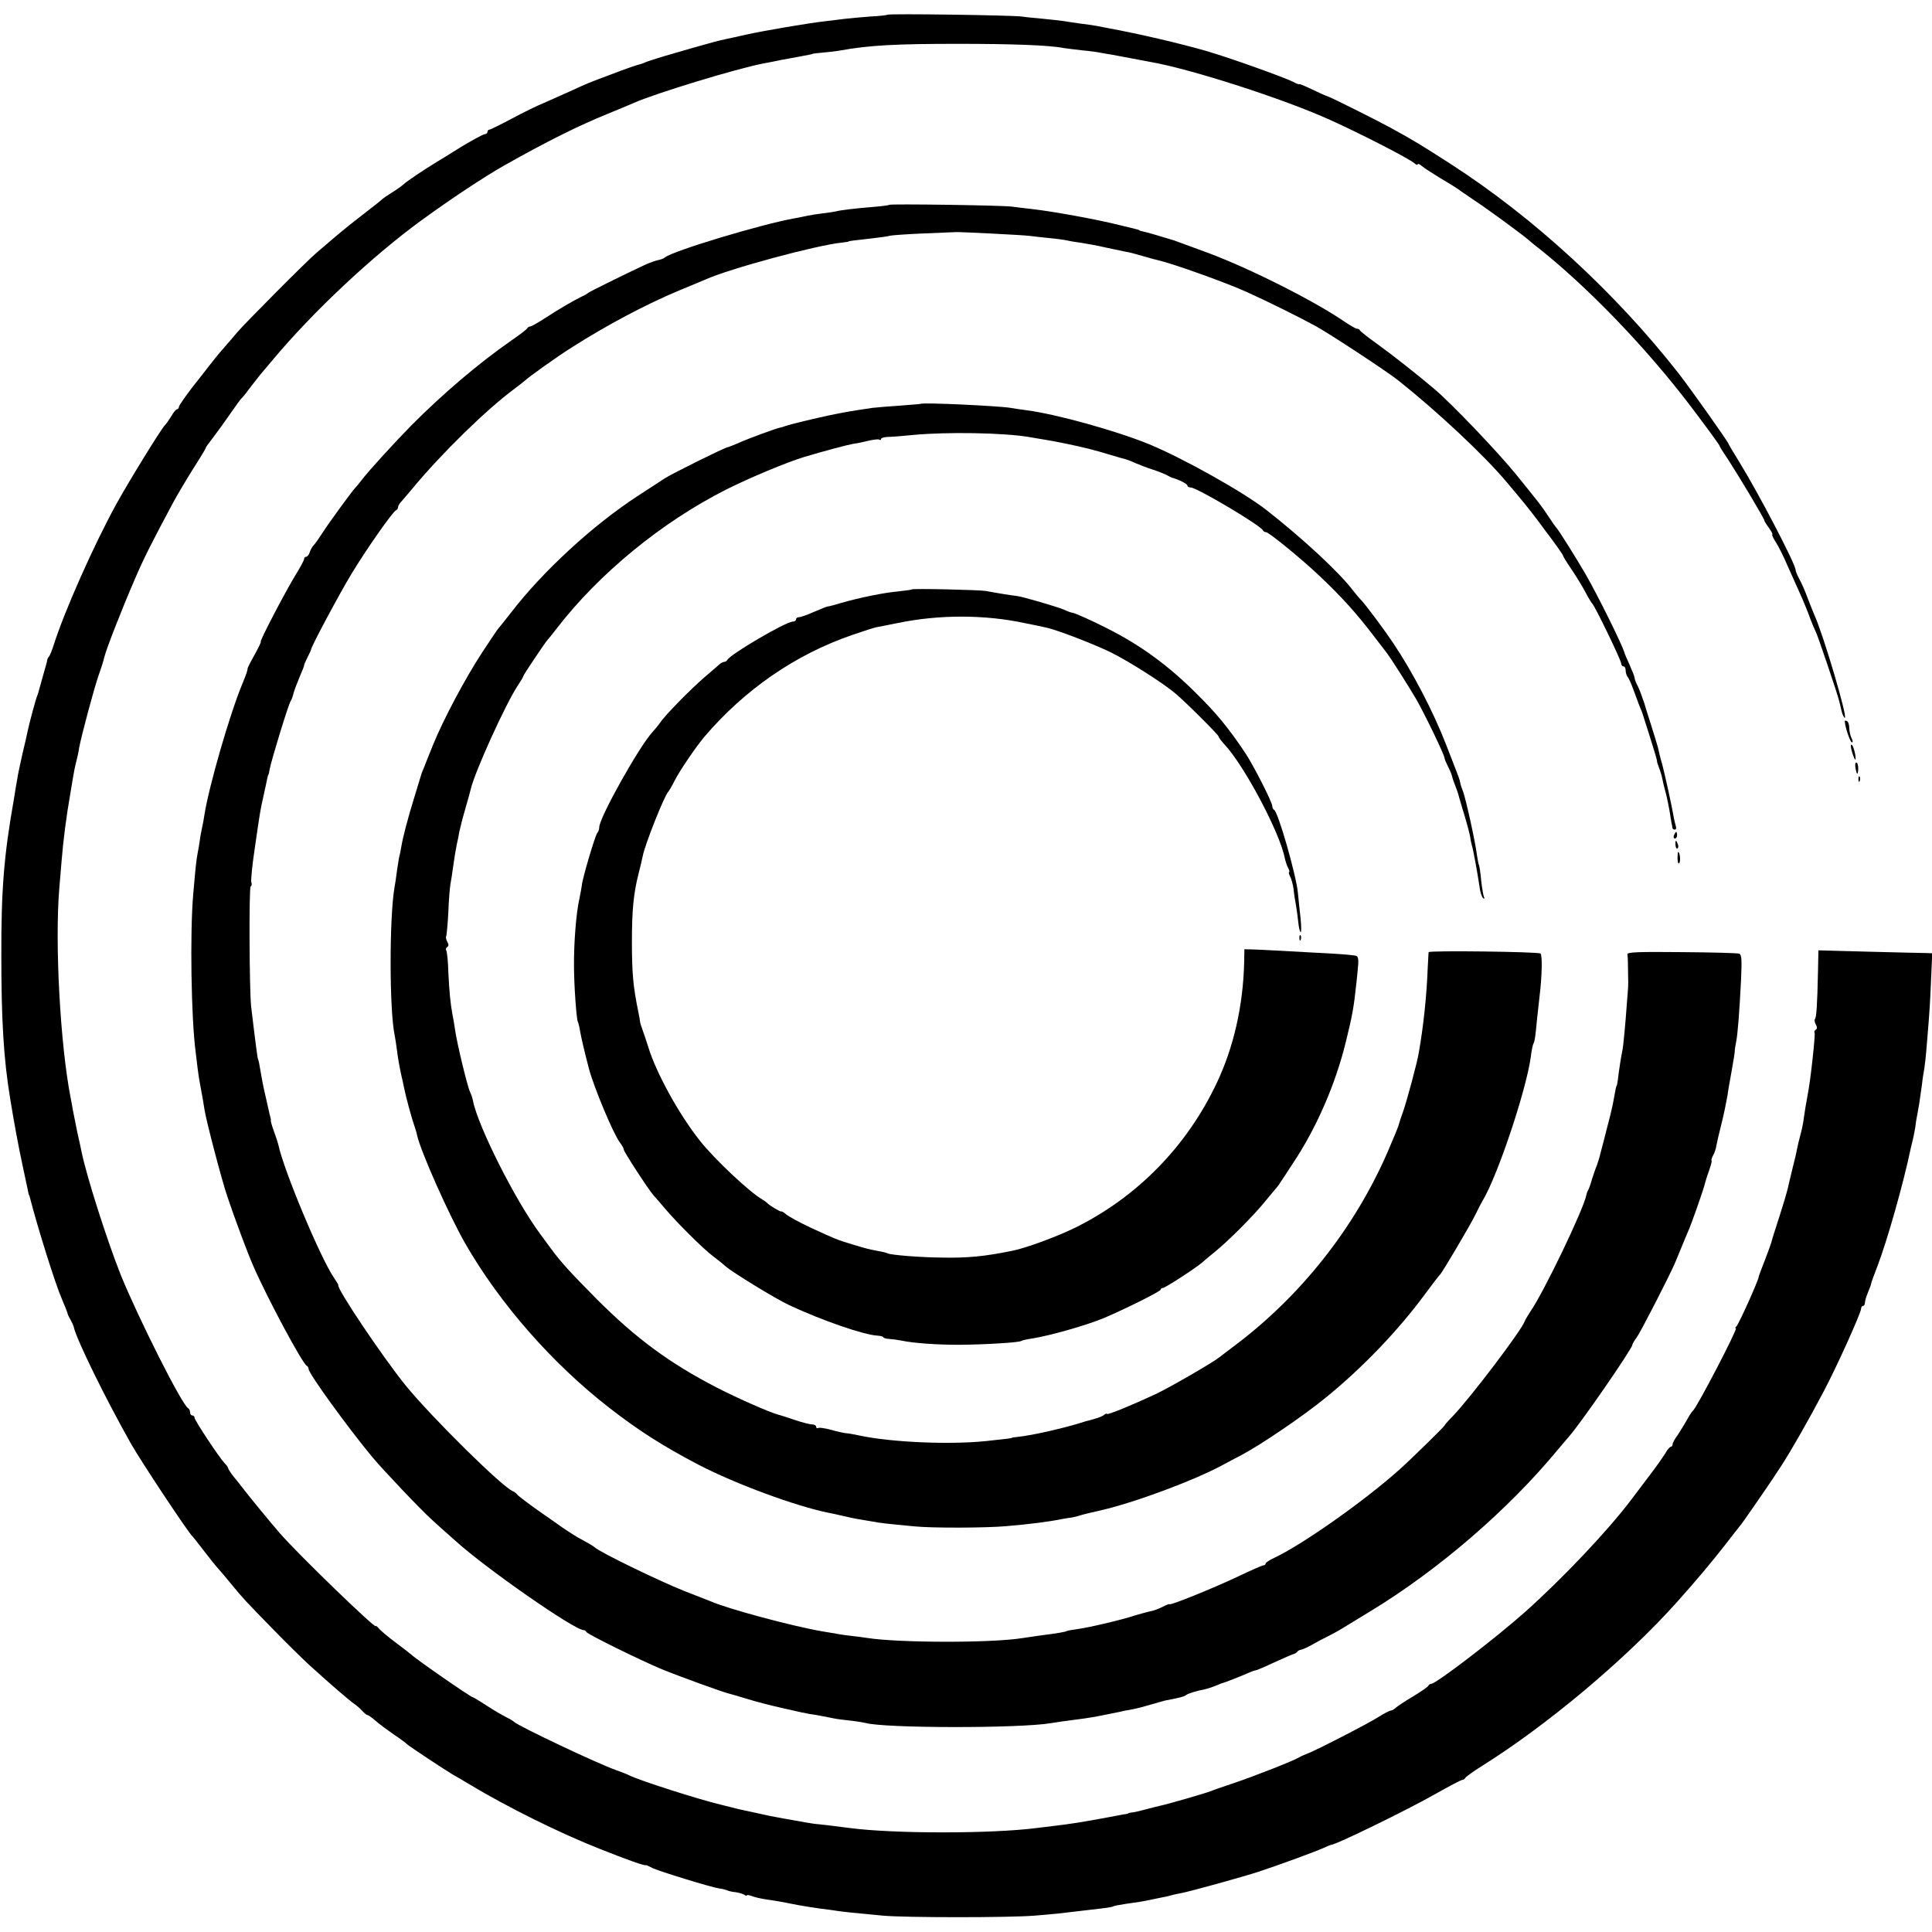
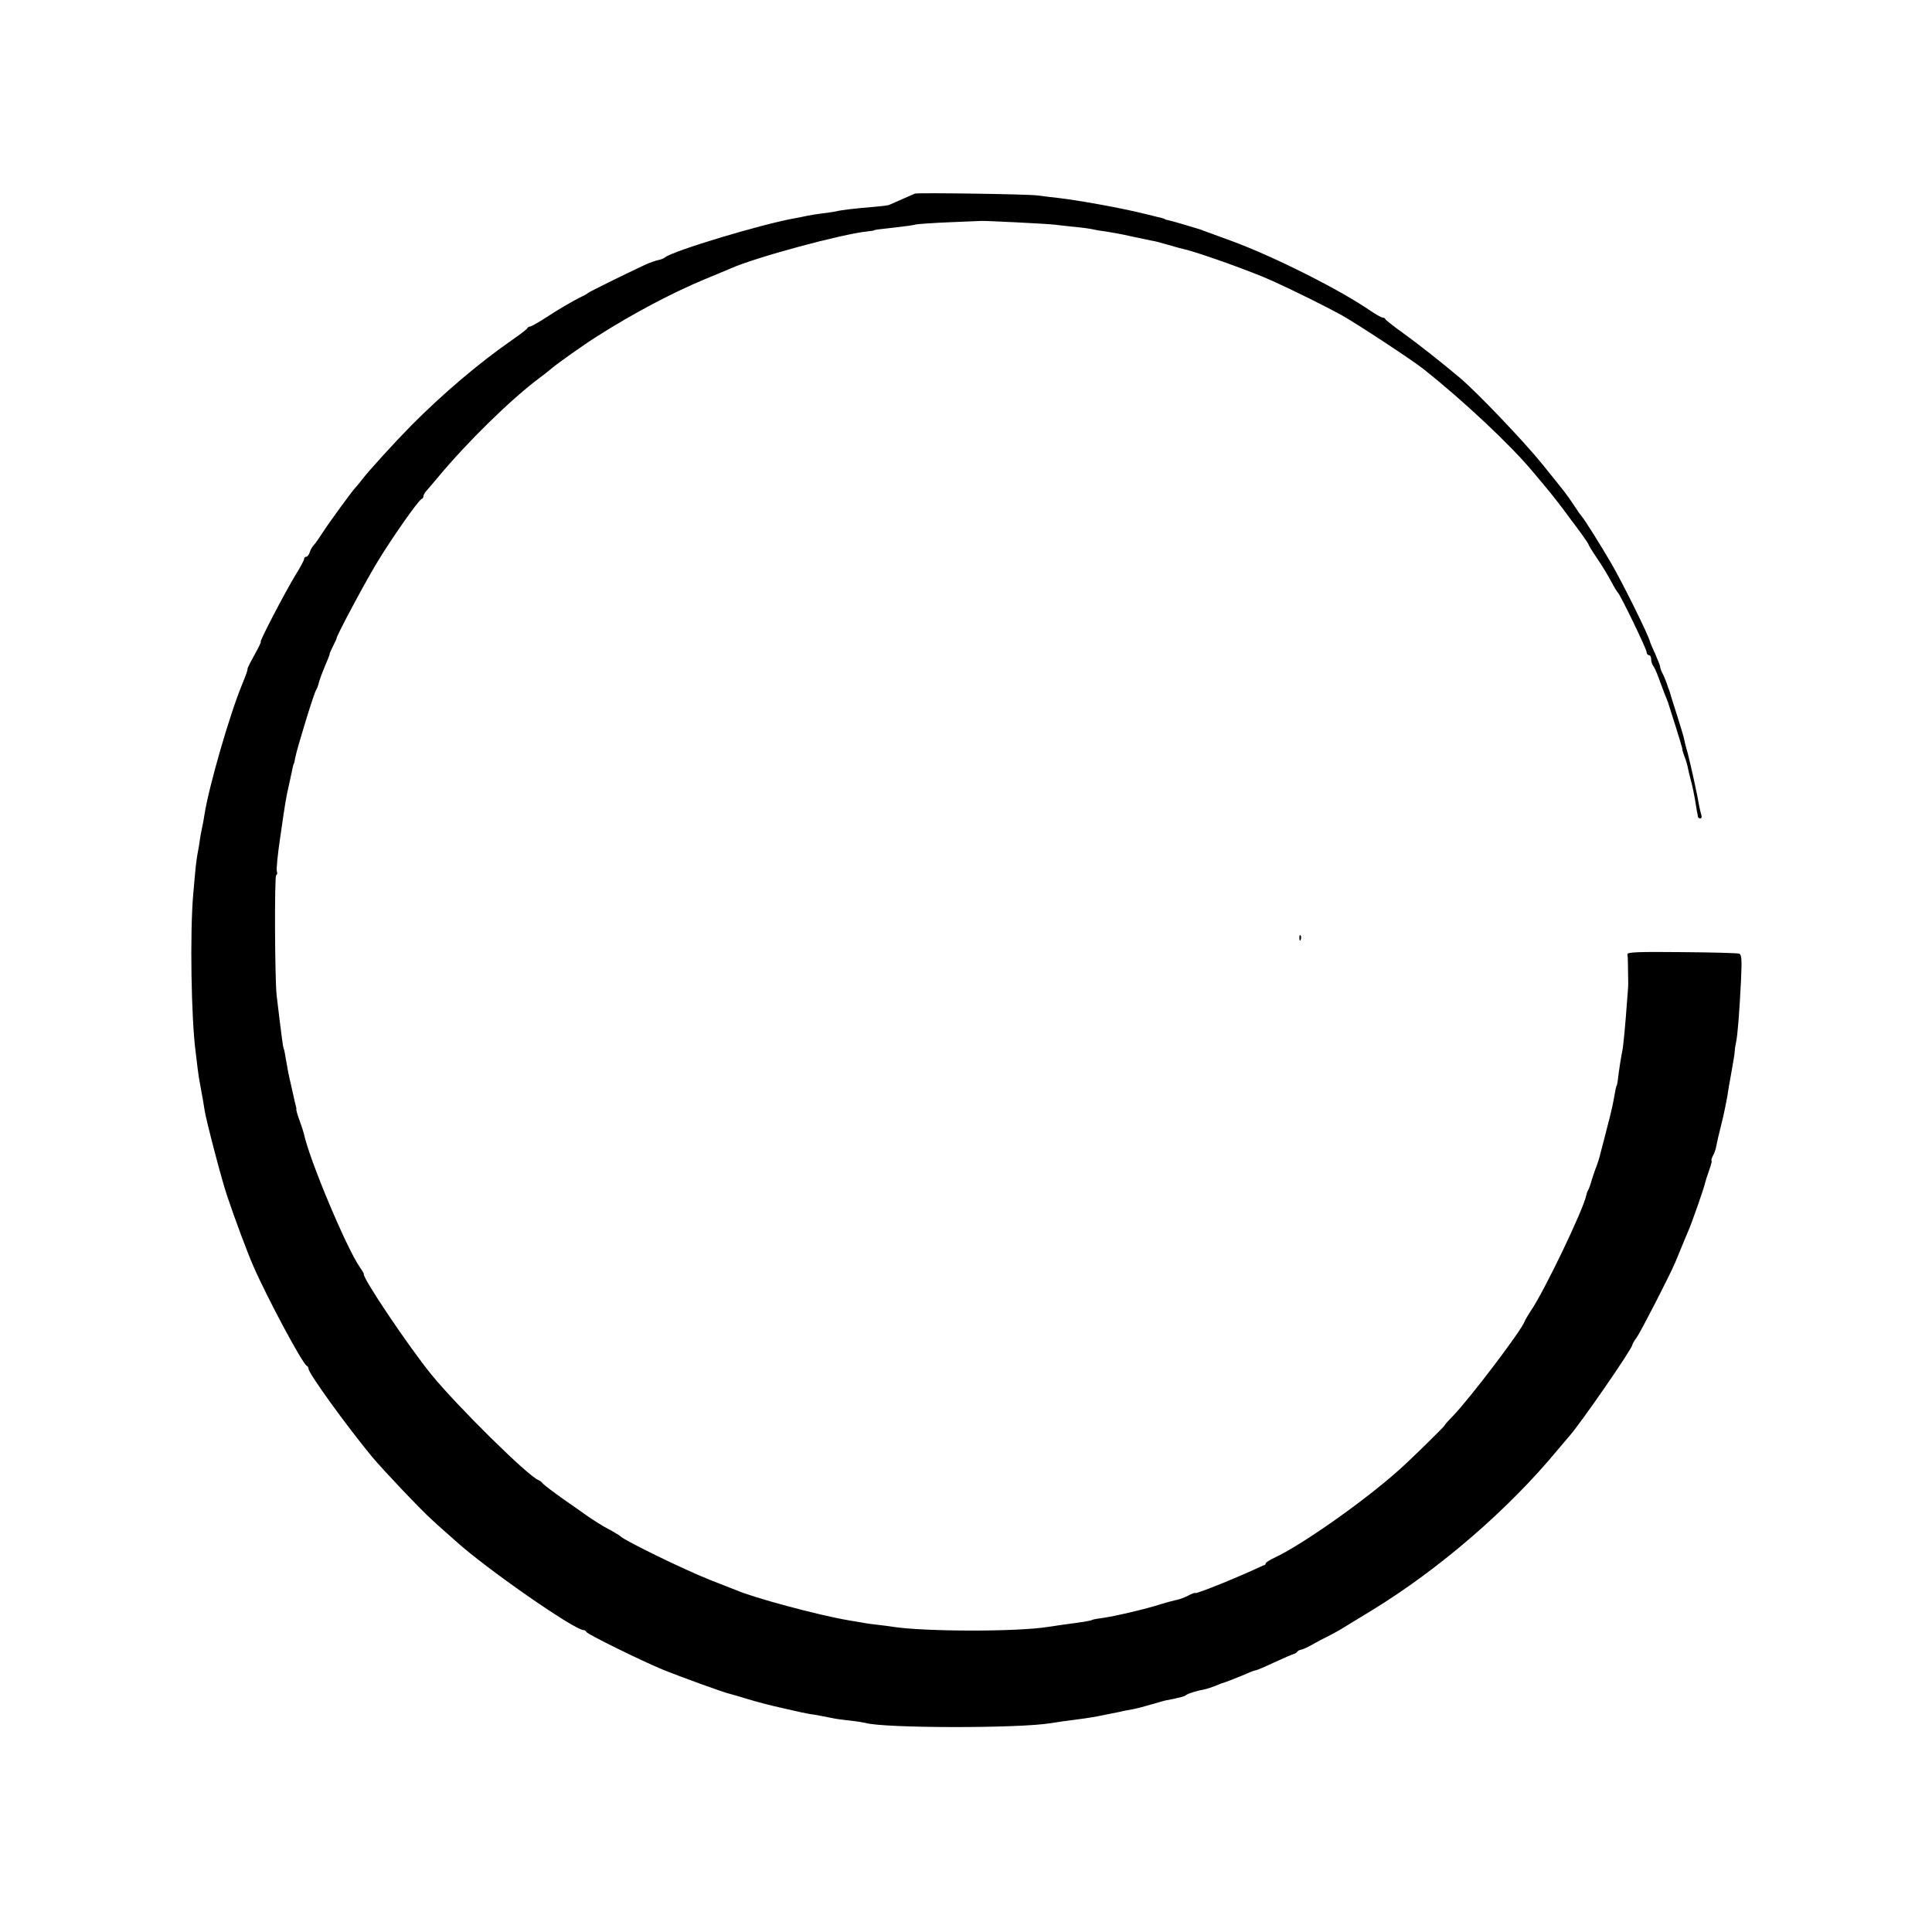
<svg xmlns="http://www.w3.org/2000/svg" version="1" width="1152" height="1152" viewBox="0 0 864 864">
-   <path d="M396.8 6.6c-.2.2-3.7.6-7.8.8-4.1.3-9.1.8-11 1-1.9.2-6 .7-9 1.1-7.3.8-27.8 4.3-35.4 6-3.4.8-7.2 1.6-8.6 1.9-3.8.8-5.7 1.3-15.5 4.1-4.9 1.4-9.4 2.7-10 2.9-1.6.4-8.9 2.7-10.5 3.3-.8.4-1.7.7-2 .8-2.6.7-6.8 2.1-13.5 4.7-10.5 3.9-10.9 4.1-18.5 7.6-3.6 1.6-8.9 4-11.9 5.3-3 1.2-9.5 4.4-14.5 7.1-4.9 2.6-9.4 4.8-9.8 4.8-.4 0-.8.4-.8 1 0 .5-.6 1-1.2 1-.7 0-5.4 2.6-10.6 5.7-5.1 3.2-10.1 6.3-11 6.8-4.8 2.9-13.7 8.8-14.8 10-.8.7-3 2.3-5.1 3.6-2.1 1.3-4 2.6-4.3 2.9-.3.4-3.6 3-7.5 6-3.8 2.9-9.7 7.6-13 10.4-3.3 2.8-7.3 6.2-8.9 7.6-3.9 3.2-32.4 31.9-35.5 35.6-1.3 1.6-4 4.7-6 7-2 2.2-4.7 5.6-6.1 7.4-1.4 1.8-5.1 6.6-8.3 10.6-3.1 4.1-5.7 7.8-5.7 8.4 0 .5-.4 1-.8 1s-1.6 1.3-2.5 3c-1 1.6-2.3 3.5-3 4.2-1.8 1.9-15.8 24.6-21.5 34.9-10.1 18.3-23.4 48.2-28.2 63.4-.7 2.2-1.6 4.4-2 5-.5.5-.9 1.3-.9 1.8 0 .4-.8 3.2-1.7 6.3-.9 3.1-1.7 6.2-1.9 6.8-.1.6-.5 1.8-.8 2.6-.7 1.6-3.5 12-4.3 15.8-.2 1.2-1.3 5.9-2.4 10.5-1 4.5-2.1 9.5-2.3 11.2-.3 1.6-1 5.7-1.5 9-4.4 24.8-5.7 40.4-5.6 70 0 28.5 1 45.8 3.9 63.5 1.8 11.2 3.9 22.4 5.6 30.2 1.1 5.1 2.2 10.2 2.4 11.3.2 1.1.4 2 .5 2 .1 0 .3.7.5 1.5 3.2 12.5 11.1 37.8 14 44.5 1.4 3.3 2.8 6.7 2.9 7.5.1.3.7 1.4 1.3 2.5.6 1.1 1.2 2.4 1.3 3 1.3 5.7 14 31.6 25.5 52C62.9 653.3 84 685.1 86 687c.3.3 2.1 2.5 4 5 3.9 5.1 6 7.7 7.5 9.4.6.6 3.3 3.8 6 7.1 5.8 7 5.8 7 19.1 20.6 5.5 5.7 12.6 12.6 15.6 15.4 8.8 8 17.8 15.8 20.1 17.4 1.2.8 2.9 2.3 3.8 3.3.9 1 1.9 1.8 2.3 1.8.3 0 1.9 1.1 3.4 2.4 1.5 1.4 5.2 4.1 8.2 6.2 3 2 5.7 4 6 4.4.6.7 17.4 11.8 20.5 13.6 1.1.6 4.5 2.6 7.5 4.4 16.6 10 40.3 21.8 58.4 28.9 12.1 4.8 19.9 7.6 20.4 7.2.1-.1 1.5.5 3 1.3 2.8 1.4 26.2 8.6 29.7 9.1 1.1.1 2.7.5 3.5.8.8.4 2.6.8 4 .9 1.4.2 3.1.7 3.8 1.1.6.5 1.2.6 1.2.3s1.1-.1 2.4.4c1.3.5 4.4 1.2 6.7 1.5 2.4.3 7.6 1.2 11.4 2 3.9.8 9.3 1.6 12 2 2.8.3 6.1.8 7.5 1 2.4.4 7.9 1 21 2.2 10 .9 56.3.9 67.5 0 9.8-.8 11.4-1 20.5-2.1 2.5-.3 6.7-.8 9.4-1.1 2.7-.3 5.2-.7 5.5-1 .4-.2 3-.7 5.7-1.1 5.1-.7 7.2-1 11.4-1.9 1.4-.3 3.5-.7 4.8-1 1.3-.2 3.1-.6 4-.9.9-.3 3-.7 4.5-1 3.8-.7 27.7-7.3 34.7-9.6 9.9-3.3 25.4-9 28.7-10.5 1.7-.8 3.4-1.5 3.7-1.5 2 0 34-15.6 46.3-22.6 6.2-3.5 11.7-6.4 12.2-6.4s1.1-.4 1.3-.8c.2-.5 3.5-2.9 7.3-5.3 29.2-18.2 64.7-48 87.5-73.5 8.5-9.5 15.2-17.5 21.4-25.4 3.6-4.7 7-9 7.5-9.6.8-1 12-17.2 14.1-20.4.5-.8 2-3.1 3.3-5 4.8-7.4 12.5-20.9 19.4-34 5.7-10.8 16.6-34.9 16.6-36.8 0-.6.4-1.2.9-1.2.4 0 .8-.6.8-1.4 0-.7.6-2.9 1.4-4.7.8-1.9 1.4-3.6 1.4-3.9 0-.3 1.2-3.7 2.7-7.5 4.4-11.4 11.8-37.5 15-53 .3-1.1.8-3.4 1.2-5 .3-1.7.8-3.9.9-5 .1-1.1.5-3.6.9-5.5.7-3.7.8-4.4 2-12.9.3-3 .9-6.3 1.1-7.5.2-1.2.7-5.5 1-9.6.3-4.1.8-9.1.9-11 .2-1.9.7-9.6 1-17.1l.6-13.6-3.3-.1c-1.8 0-13.3-.3-25.4-.6l-22.2-.6-.2 9.8c-.3 14.4-.7 20.2-1.3 20.9-.4.3-.2 1.4.3 2.4.7 1.2.7 2 0 2.4-.6.4-.8 1-.5 1.4.4.7-1.8 21.2-3 27.1-.7 3.6-1.6 9.1-2 12.2-.2 1.5-.8 4.4-1.4 6.5-.6 2.1-1.2 4.9-1.5 6.3-.2 1.4-1.2 5.4-2.1 9-.9 3.6-1.8 7.6-2.1 8.9-.3 1.3-1.9 6.7-3.6 12-1.7 5.3-3.3 10.2-3.4 10.8-.1.7-1.5 4.6-3 8.5-1.6 4-2.9 7.5-2.9 7.8-.1 1.6-9.1 21.6-10 22.2-.5.4-.7.8-.2.8 1 0-17.6 35.8-19.3 37-.4.3-1.6 2.1-2.6 4-1.1 1.9-2.9 4.9-4.1 6.7-1.3 1.7-2.3 3.6-2.3 4.2 0 .6-.4 1.1-.8 1.1s-1.6 1.3-2.5 3c-1 1.6-4.2 6.2-7.3 10.2-3 4-6.5 8.6-7.7 10.2-10.6 14.1-31 35.6-47.7 50.5-13.3 11.8-39.8 32.1-41.9 32.1-.5 0-1.1.4-1.3.8-.1.5-3.2 2.6-6.8 4.8-3.6 2.1-7.1 4.5-7.8 5.1-.7.7-1.8 1.3-2.3 1.3-.5 0-2.8 1.2-5.2 2.7-4.8 3.1-29.2 15.6-32.2 16.6-1.1.4-2.7 1.1-3.5 1.6-2.2 1.4-20.2 8.5-29.5 11.6-4.4 1.5-8.9 3-10 3.5-1.9.8-19.5 5.9-22.5 6.5-.8.2-3.5.8-6 1.5s-5.4 1.4-6.5 1.5c-1.1.1-2 .3-2 .5 0 .1-.9.3-2 .4-1.1.2-4.9.9-8.5 1.6-9.7 1.8-15.3 2.7-23 3.6-2.5.3-5.8.7-7.4.9-20.1 2.6-63.9 2.6-83.6 0-8.7-1.1-12.5-1.6-14-1.7-.8 0-4.9-.6-9-1.4-4.1-.7-8.6-1.5-10-1.8-1.4-.2-3.6-.7-5-1-1.4-.3-3.6-.8-5-1.1-1.4-.3-4.3-.9-6.5-1.4-2.2-.6-5.8-1.4-8-2-9.7-2.3-35.8-10.6-41-13.1-1.1-.6-3.8-1.6-6-2.4-8.1-2.8-43.9-19.8-45.5-21.5-.3-.3-1.8-1.3-3.5-2.1-1.6-.8-5.6-3.1-8.8-5.2-3.2-2.1-6.1-3.8-6.3-3.8-.9 0-25.5-17.1-27.4-19-.3-.3-3.4-2.7-7-5.4s-7.1-5.6-7.7-6.5c-.7-.8-1.3-1.2-1.3-.9 0 1.4-34.9-32.3-43-41.7-3.1-3.5-15.1-18.1-17.2-21-.4-.6-1.9-2.4-3.3-4.1-1.4-1.8-2.5-3.5-2.5-3.9 0-.3-.7-1.3-1.6-2.2C98.1 651.9 87 635.2 87 634c0-.5-.4-1-1-1-.5 0-1-.6-1-1.4 0-.8-.4-1.6-.8-1.8-2.6-1-22.6-40.9-30.3-59.9-6.3-16-15.1-43.6-17.4-54.7-.2-.9-1-4.9-1.9-8.7-.8-3.9-1.7-8.4-2-10-.3-1.7-.7-4.1-1-5.5-4.7-24-7.1-69.2-5.1-93.5.3-3.9.8-9.3 1-12 .8-9.9 2.1-20.1 4.1-31.5.2-1.4.7-4.1 1-6 .3-1.9.9-5.1 1.4-7 .5-1.9 1.2-4.9 1.4-6.6 1-5.4 6.7-26.7 8.7-32.4 1.1-3 2.2-6.6 2.5-7.9.6-3 7.8-21.5 13.7-35.1 4-9.3 7.1-15.5 17.1-34.2 1.4-2.6 5.2-9.1 8.5-14.4 3.4-5.3 6.1-9.8 6.1-10 0-.3.5-1 1-1.7.6-.7 3.3-4.4 6.1-8.2 7.8-11.1 8.3-11.8 9.4-12.9.6-.6 2.4-2.9 4-5.1 1.7-2.2 3.5-4.5 4-5.1.6-.6 3-3.6 5.5-6.5 17.9-21.4 44.4-46.3 66.5-62.4 12.9-9.4 28.6-19.8 37-24.5 19.1-10.8 33.2-17.8 46.5-23.2 4.1-1.7 9.3-3.8 11.5-4.8 9.7-4.3 46.2-15.4 57.8-17.6 1.2-.2 3.3-.6 4.7-.9 2.6-.6 3.5-.7 11-2.1 4.9-.9 5.9-1.1 6.3-1.3.1-.1 2.3-.4 4.8-.6 2.5-.2 5.9-.6 7.5-.9 13.3-2.4 25.2-3 52.9-3 23.9 0 41 .6 47.3 1.9 1.1.2 4.8.6 8.1 1 3.3.3 7 .8 8.3 1.1 1.3.2 3.7.7 5.3.9 1.7.3 5.5 1 8.5 1.6 3 .6 6.9 1.3 8.5 1.6 17.9 3.1 59.6 16.5 80.5 26 13.5 6.1 34.8 17 37.5 19.3.8.7 1.5.9 1.5.5 0-.5.8-.1 1.8.7.9.8 4.6 3.2 8.2 5.4 3.6 2.1 7 4.2 7.5 4.6.6.5 4.2 2.9 8 5.5 6.2 4.1 20.9 14.9 24.2 17.7.7.6 1.8 1.6 2.5 2.1 22.9 17.8 50.2 46.1 70.5 73 6.5 8.6 12.3 16.5 12.3 16.9 0 .3 1.9 3.3 4.2 6.7 4.6 7.1 15.8 25.8 15.8 26.6 0 .3.9 1.8 2.1 3.4 1.1 1.6 1.8 2.9 1.5 2.9-.4 0 .4 1.7 1.7 3.7 1.3 2.1 3.6 6.7 5.1 10.3 1.6 3.6 4.1 9.2 5.6 12.5 1.5 3.3 3.5 8.2 4.5 11 1 2.7 2.2 5.4 2.5 6 .6.8 9.6 27.4 10.5 31 .1.5.6 2.5 1 4.2.4 1.8 1.1 3.3 1.5 3.3 1.4 0-9.4-36.5-13.4-45.5-.7-1.7-2.2-5.3-3.2-8-1-2.8-2.6-6.5-3.6-8.3-1-1.8-1.8-3.7-1.8-4.3 0-2.6-16.5-34.2-25-48-2.7-4.4-5-8.2-5-8.4 0-.7-17-24.7-22.3-31.5-28.1-35.9-64.8-69.7-101.7-93.5-13.8-8.9-17-10.8-27-16.3-6-3.3-27.8-14.2-28.5-14.2-.2 0-3.2-1.3-6.5-2.9-3.3-1.6-6-2.7-6-2.5 0 .3-1.2-.2-2.7-1-4.5-2.2-27.9-10.6-38.8-13.8-12.3-3.5-29.7-7.6-44.4-10.3-1.4-.3-3.5-.7-4.6-.9-1.1-.2-4.2-.7-7-1-2.7-.4-6.3-.9-8-1.2-1.6-.2-5.7-.7-9-1-3.3-.3-7.6-.7-9.5-1-4.3-.6-59.7-1.4-60.2-.8z" />
-   <path d="M397.7 91.6c-.2.2-3.2.6-6.8.9-8.7.7-15.1 1.5-16.9 2-.8.2-3.5.6-6 .9-2.5.3-5.6.8-7 1.1-1.4.3-3.8.8-5.5 1.1-14.8 2.6-54.6 14.6-58.1 17.5-.6.5-1.9 1-3 1.2-1 .2-3.7 1.1-5.9 2.1-9.4 4.4-25 12.1-25.5 12.6-.3.3-1.6 1.1-3 1.7-3.8 1.9-9.9 5.4-16.3 9.6-3.1 2-6.1 3.7-6.6 3.7s-1.1.4-1.3.8c-.1.4-3.4 2.9-7.3 5.6-14.5 10.1-30.5 23.7-44.6 37.9-7 7.1-19 20.2-22.1 24.3-1.2 1.6-2.5 3.1-2.8 3.4-1.1 1-11.7 15.5-14.6 20-1.6 2.5-3.4 5.1-4.1 5.8-.6.6-1.5 2.1-1.8 3.2-.3 1.1-1.1 2-1.6 2s-.9.4-.9 1c0 .5-1.8 3.9-4 7.4-4.6 7.6-16.1 29.6-15.4 29.6.3 0-1 2.6-2.7 5.7-1.8 3.2-3.2 6-3.2 6.3.1.6-.6 2.6-2.4 7-5.6 13.5-14.9 45.7-16.9 58.5-.2 1.6-.7 4.1-1 5.5-.3 1.4-.8 3.8-1 5.5-.2 1.6-.7 4.6-1.1 6.5-.6 3.8-.7 4.2-1.9 18-1.5 17.3-.9 55.6 1.1 70.5.2 1.6.6 5 .9 7.5.3 2.5.8 5.6 1.1 7 .7 3.8 1.7 9.3 2 11.5.6 4.2 7.6 31.1 10.1 38.4 3.3 9.9 9.1 25.4 11.6 31.1 6.4 14.7 22.2 44.1 24 44.8.4.2.8.8.8 1.4 0 2 17.3 25.9 28.4 39.3 5 6 22 23.9 26.5 27.9 1.2 1.2 3.3 3 4.5 4.1 1.3 1.1 4 3.6 6.2 5.5 13.5 12.3 53.3 40 57.4 40 .5 0 1 .4 1.2.8.4 1 24.4 12.8 33.8 16.7 8.1 3.3 27.9 10.5 30.4 11 1.1.3 4 1.1 6.5 1.9 5.9 1.8 11.3 3.2 17.6 4.6 7.9 1.8 8.8 2 11.5 2.5 2.5.3 6.5 1.1 11 2 1.4.3 4.8.7 7.5 1 2.8.3 5.7.8 6.5 1 8.1 2.4 68.7 2.5 83 .1 2.3-.4 5.7-.9 15-2.1 1.9-.3 4.6-.7 6-1 1.4-.3 3.6-.7 5-1 1.4-.3 3.6-.7 5-1 1.4-.4 3.9-.8 5.5-1.1 1.7-.3 5.5-1.3 8.5-2.2 3-.9 5.7-1.6 6-1.7 6.4-1.2 8.7-1.8 9.5-2.5.9-.7 4.8-1.9 8.6-2.6.9-.2 2.9-.9 4.5-1.5 1.6-.7 3.1-1.3 3.4-1.3.8-.2 7.2-2.7 10.7-4.2 1.7-.8 3.4-1.4 3.8-1.4.4 0 4.2-1.6 8.4-3.6 4.2-1.9 8.1-3.6 8.6-3.7.6-.1 1.3-.6 1.6-1 .3-.5 1.2-.9 2-1 .8-.2 3-1.2 4.9-2.3 1.9-1.1 5.1-2.8 7-3.7 1.9-1 4.2-2.2 5-2.7.8-.5 7.4-4.5 14.6-8.9 30.1-18.4 61-45.1 82.9-71.6 2.2-2.6 4.5-5.3 5-5.9 4.8-5.2 28.5-39.5 28.5-41.2 0-.3.8-1.8 1.9-3.2 2-2.9 14.5-27.2 17.3-33.7.9-2.2 2.4-5.8 3.3-8 .9-2.2 2-4.9 2.5-6 1.2-2.5 7.1-19.3 7.5-21.4.2-.9 1-3.5 1.9-5.9.8-2.3 1.3-4.2 1-4.2-.2 0 0-.9.6-2.1.7-1.1 1.4-3.3 1.6-4.7.3-1.5 1.1-5.2 1.9-8.2 1.3-5.1 2.2-9.5 3.1-14.5.1-1.1.9-5.6 1.7-10 .8-4.4 1.5-8.7 1.5-9.5 0-.8.3-2.6.6-4 .7-3.3 1.5-13.7 2.2-27.8.4-8.8.3-11.3-.8-11.7-.7-.3-12.3-.6-25.8-.7-19.6-.2-24.4 0-24.2 1 .1.7.2 2.3.2 3.5 0 1.2.1 4 .1 6.2.1 4.5.1 4.1-.5 11.5-.7 10-1.7 20.5-2.1 22-.4 1.7-1.6 9.2-2 13-.2 1.4-.4 2.5-.5 2.5-.2 0-.6 1.9-1.4 6.5-.3 1.9-1.5 7.1-2.7 11.5-1.1 4.4-2.5 9.8-3.1 12-.5 2.2-1.4 4.9-1.8 6-.5 1.1-1.4 3.8-2.1 6-.6 2.2-1.4 4.4-1.8 5-.3.5-.6 1.4-.7 2-1.2 6.3-19.1 43.6-25 52-1.1 1.7-2.3 3.7-2.6 4.5-1.6 4.3-24.4 34.3-32 42.2-2.1 2.1-3.8 4.1-3.8 4.3 0 .4-15.8 15.9-20.5 20-15.8 14.1-43.6 33.6-55.7 39.2-2.1 1-3.8 2.1-3.8 2.5 0 .5-.4.8-.9.8s-5.6 2.2-11.4 5c-11 5.2-30.7 13.2-30.7 12.4 0-.2-1.4.3-3.1 1.2-1.7.9-4.2 1.8-5.6 2-1.3.3-4.3 1.1-6.6 1.8-6 2-20.5 5.4-25.6 6.1-2.3.3-4.6.7-5 .9-.6.4-4 1-12.6 2.1-2.7.4-6.1.9-7.5 1.1-14 2.2-55.2 2.1-69.2-.1-1.9-.3-5-.7-6.9-.9-1.9-.2-5-.6-6.9-1-1.9-.3-4.6-.8-6-1-13.5-2.3-42.6-10.1-50.5-13.6-1.1-.4-6.3-2.5-11.5-4.5-11.1-4.4-37.9-17.4-40-19.5-.5-.5-3.4-2.2-7.5-4.4-2.1-1.2-7.3-4.6-9-5.9-.5-.4-4.6-3.2-9-6.3-4.4-3.1-8.4-6.2-9-6.8-.5-.7-1.5-1.5-2.1-1.7-4.6-1.7-36.2-32.9-47.9-47.2-10.3-12.7-31.2-43.8-30.2-45 .1-.1-.8-1.6-1.9-3.2-5.9-8.5-22.5-48-24.9-59.5-.2-.8-1-3.4-1.9-5.8-.9-2.4-1.5-4.6-1.5-5 .1-.4 0-.9-.1-1.2-.1-.3-.3-1.2-.5-2s-1-4.4-1.8-8c-.9-3.6-1.8-8.5-2.2-11-.4-2.4-.8-4.7-1-5-.2-.3-.6-2.7-.9-5.3-.3-2.6-.9-6.8-1.2-9.5-.3-2.6-.8-6.7-1.1-9.2-.8-7.7-1-53.1-.2-53.6.5-.2.6-1.1.3-1.8s.4-7.8 1.6-15.7c2.3-15.9 2.3-16.1 4-23.7.7-3 1.3-6.1 1.5-7 .2-.9.4-1.7.5-1.7.1 0 .4-1.1.6-2.5.7-3.9 8.5-29.4 9.4-30.5.4-.6 1-2.2 1.3-3.6.4-1.4 1.6-4.6 2.7-7.2 1.1-2.6 2.1-4.9 2-5.2 0-.3.7-1.9 1.5-3.5s1.6-3.2 1.6-3.5c0-1.2 12.6-24.8 18.1-33.9 6.6-10.9 18.5-27.9 19.9-28.4.5-.2.9-.8.9-1.4 0-.5.6-1.5 1.3-2.3.6-.7 3-3.4 5.2-6.1 13.4-16.1 32.8-35 45.4-44.4 1.9-1.4 3.9-3 4.5-3.5 2.1-2 15.2-11.3 21.1-15 16-10.2 33.4-19.4 48-25.5 5.5-2.3 10.9-4.5 12-5 10.6-4.8 49.8-15.4 61-16.5 1.7-.2 3-.4 3-.5 0-.2 2.3-.5 10.5-1.4 3.6-.4 7.2-.9 8.1-1.2.9-.2 7.6-.7 15-1 7.4-.3 13.9-.6 14.4-.6 2-.1 30.1 1.3 33 1.7 1.7.2 5.7.7 9 1 3.3.3 6.7.8 7.5 1 .8.2 3.5.7 6 1 2.5.4 7.7 1.3 11.5 2.2 3.9.8 7.9 1.7 9 1.9 1.1.1 4.5 1 7.5 1.9 3 .9 6.4 1.8 7.4 2 6.4 1.5 30.5 10.1 39.4 14.2 9.1 4.1 24.2 11.6 30.7 15.2 6.5 3.6 32.2 20.5 36.9 24.3 17.6 14 38.4 33.5 48.3 45.3 8.2 9.7 9.9 11.9 13.8 17 1.6 2.2 3.3 4.4 3.7 5 3.7 4.8 7.8 10.6 7.8 11 0 .3 1.7 3.1 3.9 6.3 2.1 3.1 4.9 7.7 6.2 10.2 1.3 2.5 2.7 4.7 3 5 1.1.9 12.9 25.3 12.9 26.7 0 .7.5 1.3 1 1.3.6 0 1 .8 1 1.8s.4 2.2.8 2.8c.5.5 1.6 2.9 2.5 5.4.9 2.5 2.2 5.8 2.8 7.5.7 1.6 1.3 3.2 1.4 3.5.1.3 1.6 5.1 3.4 10.7 1.8 5.7 3.2 10.4 3.1 10.5-.1.2.3 1.5.9 3.1.6 1.5 1.3 3.8 1.5 5 .2 1.2.9 4 1.5 6.2s1.3 5.8 1.7 8c.3 2.2.8 4.7.9 5.5.2.8.4 1.8.4 2.2.1.5.5.8 1.1.8.5 0 .7-.6.5-1.3-.2-.6-.6-2.3-.9-3.7-1-5.9-3.9-18.9-5.2-24-.9-3-1.7-6.4-1.9-7.5-.3-1.1-1.7-5.8-3.2-10.5-1.5-4.7-2.8-8.8-2.9-9.3-.1-.4-.3-.9-.4-1.2-.1-.3-.3-.8-.5-1.3-.5-1.7-1.7-4.8-2.6-6.4-.5-1-.9-2.2-.9-2.7 0-.4-1-3-2.2-5.7-1.2-2.7-2.3-5.1-2.3-5.4-.9-3.4-11.9-25.6-17.3-35-4.6-7.9-12.3-20.2-13.2-21-.3-.3-1.9-2.5-3.5-5-3.6-5.4-3.2-4.8-14.4-18.7-8.2-10.1-28.9-31.8-36.6-38.3-7.8-6.6-18.7-15.2-25.5-20.1-4.1-2.9-7.6-5.7-7.8-6.1-.2-.5-.8-.8-1.4-.8-.5 0-2.9-1.4-5.3-3-13.8-9.5-42.7-24-61.5-31-12.5-4.6-14.2-5.2-15-5.5-4.9-1.5-12.6-3.8-13.9-4-.9-.2-1.6-.4-1.6-.5 0-.2 0-.2-9.1-2.4-9.9-2.5-29.9-6.1-38.8-7.1-2.8-.3-6.9-.8-9.1-1.1-4.6-.6-54.2-1.3-54.8-.8z" />
-   <path d="M411.7 180.6c-.1.1-4.2.4-9.2.8-4.9.3-10.5.8-12.3 1-9.5 1.4-12.3 1.9-18.7 3.2-7.5 1.6-18 4.1-20.5 5-.8.3-1.7.6-2 .6-1.2.1-14.9 5.1-18.7 6.9-2.4 1-4.6 1.9-4.9 1.9-1 0-25.5 12.1-28.4 14.1-1.4.9-6.5 4.3-11.5 7.5-20.2 13.1-42.7 33.8-57 52.4-2.8 3.6-5.3 6.7-5.6 7-.3.3-3.5 5-7.1 10.5-7.9 12.1-17.4 30-22.1 41.5-1.9 4.7-3.8 9.4-4.2 10.5-.5 1.1-.9 2.2-1 2.5-.1.3-1.5 5-3.2 10.5-3.1 10-5.1 17.8-5.9 22.5-.2 1.4-.7 3.6-1 4.8-.2 1.3-.7 4.3-1 6.5-.3 2.3-.7 5.3-1 6.7-2.3 13.5-2.3 54.6.1 66 .3 1.4.7 4.3 1 6.5.5 4 1 6.8 2 11.5.4 1.4.8 3.6 1.1 5 1 4.9 3.3 13.5 5.2 19 .3.8.6 2 .7 2.6 1.6 7.3 14.2 35.6 21.5 48.4 15.5 27 38.9 53.7 64.5 73.6 13.3 10.3 23.8 17 40 25.5 16.9 8.7 43.4 18.5 58.4 21.5.7.1 3.4.7 6 1.3 2.5.6 5.7 1.3 7.1 1.5 1.4.2 4.1.7 6 1 3.5.7 6.4 1 19 2.2 8 .8 32.3.7 41-.1 9.7-.8 19.2-2 24.5-3.1 1.7-.3 3.9-.7 5-.8 1.1-.2 2.7-.6 3.5-.9.8-.3 4.9-1.3 9-2.2 15.3-3.5 41.7-13.3 54.7-20.3 1.7-.9 5.5-3 8.5-4.5 9-4.8 27.7-17.5 37.7-25.7 16.4-13.3 32.6-30.2 44.7-46.7 3.2-4.3 6-8 6.4-8.3.9-.8 13.6-22.2 15.9-27 1.2-2.5 2.6-5.2 3.1-6 6.7-11 19.6-49.6 21.6-64.5.3-2.8.9-5.4 1.2-5.9.5-.9.8-2.5 1.6-11.1.3-2.8.8-7.3 1.1-10 1.1-8.8 1.3-18.5.4-19.1-1.3-.8-49.9-1.4-50-.6-.1.4-.2 3.4-.4 6.7-.5 13-1.9 26.2-4 38.2-.7 4.4-5.4 21.8-7 26.3-.9 2.5-1.8 5.2-2 6-.1.8-2.5 6.4-5.1 12.5-14.7 33.7-38.6 63.9-67.9 86-3.3 2.5-6.5 4.9-7.1 5.4-2.8 2.3-22.3 13.6-28.7 16.6-10.5 4.9-21.7 9.5-21.7 8.8 0-.3-.6-.1-1.2.4-.7.6-2.6 1.4-4.3 1.8-1.6.5-3.4 1-4 1.1-8.4 2.8-23.7 6.3-30.5 7-1.4.1-2.5.3-2.5.4 0 .2-1.9.4-12 1.5-16.4 1.6-41.8.5-56-2.5-2.7-.6-5.7-1.1-6.5-1.1-.8-.1-3.7-.7-6.4-1.5-2.7-.7-5.2-1.1-5.7-.8-.5.3-.9 0-.9-.5 0-.6-.8-1.1-1.8-1.1-1.1 0-4.5-.9-7.8-2-3.2-1.1-6.6-2.2-7.5-2.4-3.5-.9-17.9-7.2-27.4-12.1-21.1-10.9-36-21.9-53.5-39.4-11.9-12-16.2-16.7-20.6-22.7-1-1.4-3.3-4.5-5-6.8-11-14.9-27.7-48-29.9-59.4-.2-1.1-.8-2.9-1.3-3.9-1.1-2.1-5.9-21.9-6.7-27.8-.3-2.2-.8-5.1-1.1-6.5-1-5.3-1.5-10.8-1.9-19.2-.1-4.8-.6-9.1-.9-9.7-.4-.5-.2-1.2.4-1.6.7-.4.7-1.2 0-2.4-.5-1-.7-2-.5-2.3.2-.2.7-5.1 1-10.9.2-5.7.7-11.5 1-12.9.3-1.4.7-4.3 1-6.5.9-6.4 1.2-7.8 1.8-11 .4-1.7.9-4.1 1.1-5.5.3-1.4 1.4-5.9 2.6-10 1.2-4.1 2.3-8.2 2.5-9 1.7-7.6 15.8-38.7 21.3-46.8 1.2-1.8 2.2-3.5 2.2-3.8 0-.5 10.1-15.6 11-16.4.3-.3 2.1-2.5 4-5 18.9-24.5 46.8-47.4 75.6-62 10.3-5.2 27.3-12.3 34.9-14.6 9-2.7 19.6-5.5 22-5.9 1.7-.2 4.8-.9 6.9-1.4 2.2-.5 4.4-.8 4.8-.5.4.3.8.2.8-.3 0-.4 1.2-.8 2.8-.9 1.5 0 6.8-.4 11.7-.9 14.8-1.4 40-1 51.5.9.8.2 3.8.6 6.5 1.1 4.8.7 15.7 3 20 4.1 1.1.3 2.5.6 3 .8.6.1 3.7 1 7 2s6.5 1.9 7 2c.6.2 2.6.9 4.5 1.8 1.9.8 5.3 2.1 7.5 2.8 2.2.7 4.9 1.8 6 2.3 1.1.6 2.2 1.2 2.5 1.3 3.1.8 7 2.8 7 3.5 0 .5.7.9 1.5.9 2.7 0 31.5 17.1 32.3 19.2.2.4.8.8 1.4.8 1.2 0 15.2 11.4 23.2 18.9 10.6 10 17.1 17.2 25.4 28.1 2.3 3 4.6 6 5 6.5 1.8 2.2 10.1 15.3 13.6 21.3 3.8 6.6 12.6 24.9 12.6 26.2 0 .4.7 2.1 1.6 3.9.9 1.7 1.7 3.7 1.8 4.4.3 1.2.5 1.7 2.2 6.2.4 1.1.8 2.4.9 3 .2.5 1.2 4.3 2.5 8.4 1.2 4 2.3 8.3 2.5 9.5.1 1.1.5 2.8.7 3.6.6 1.8 2.4 11.5 3.4 18.3.3 2.6 1.1 5 1.7 5.4.5.3.7.2.4-.4-.3-.5-.9-3.8-1.3-7.4-.3-3.5-.8-6.7-1-7-.2-.4-.6-2.4-.9-4.5-.8-6.3-4.9-24.8-6.2-28.4-.3-.8-.8-2.1-1-2.8-.1-.6-.5-1.8-.6-2.5-.5-1.6-1.1-3.1-6-15.7-5.7-14.7-14.8-32.2-23.7-45.5-4.1-6.1-11.8-16.4-13.9-18.7-.9-.9-2.7-3-4-4.7-6.1-8.1-22.4-23.2-38.6-35.9-10.3-8.1-37.3-23.2-52.5-29.5-14.9-6.1-41.9-13.6-55.3-15.3-2.3-.3-5.3-.7-6.7-1-5.6-.9-39.5-2.5-40.3-1.8z" />
-   <path d="M407.7 263.6c-.1.2-2.9.5-6.2.9-6.6.6-17.1 2.8-25.2 5.1-2.9.9-5.6 1.6-6 1.6-.5 0-3.2 1.1-6.2 2.4-2.9 1.3-6 2.4-6.7 2.4-.8 0-1.4.4-1.4 1 0 .5-.7 1-1.5 1-3.1 0-28.3 14.8-29.3 17.2-.2.4-.8.8-1.4.8-.5 0-1.5.6-2.2 1.2-.8.7-3.7 3.3-6.7 5.8-5.8 5-17.3 16.6-19.7 20.2-.9 1.3-2.5 3.2-3.5 4.3-5.9 6.4-23.7 38.2-23.7 42.4 0 1-.4 2.1-.9 2.6-.9 1-6.8 20.8-6.9 23.5-.1.8-.6 3.5-1.1 6-1.4 6-2.5 19.6-2.4 30 0 8.5 1.1 23.8 1.7 24.9.2.3.7 2.2 1 4.1.5 2.9 1.9 9 4 17 2.3 8.5 10.8 28.9 13.8 32.9 1 1.3 1.8 2.8 1.8 3.3 0 .9 11.2 18.1 13.3 20.4.7.7 3 3.4 5.2 6 5.4 6.4 16.9 17.8 21.4 21.2 2 1.5 4.5 3.5 5.6 4.5 2.7 2.5 22.8 14.8 28.5 17.4 14.6 6.8 33.3 13.3 39.4 13.6 1.4.1 2.6.4 2.6.7 0 .3 1.2.7 2.8.8 1.5.1 3.8.4 5.2.7 5.7 1.2 16.1 1.9 26 1.9 11.8-.1 26.5-1 27.7-1.7.4-.3 2.6-.8 4.8-1.1 8.2-1.3 25-6.1 32.5-9.3 10-4.3 25-11.8 25-12.5 0-.4.5-.8 1-.8 1.1 0 15.3-9.3 17.6-11.4.7-.6 3.1-2.7 5.5-4.6 6.1-4.9 17.6-16.4 22.9-23 2.5-3 4.7-5.7 5-6 .3-.3 1-1.2 1.5-2.1.6-.8 3.1-4.7 5.6-8.5 10.5-15.7 19.1-35.3 23.8-54.6 2.9-11.8 3.5-15 4.7-26.3.3-2.8.7-6.5.8-8.3.2-1.9-.1-3.5-.8-3.7-.6-.3-5.1-.7-10.1-1-25.8-1.4-32.3-1.8-36-1.9l-4-.1-.1 6c-.5 19.4-4.7 37.9-12.3 53.9-13.3 28.1-35.2 50.6-62.8 64.4-7.8 3.9-22.5 9.4-28.8 10.6-12.4 2.5-19.7 3.2-31.1 3-10.5-.1-23.2-1.2-24.5-1.9-.3-.2-2.1-.7-4-1-5.1-1-5-1-11.4-2.9-7.3-2.2-7.7-2.4-19-7.6-4.9-2.3-9.8-5-10.9-5.9-1-.9-2-1.5-2.2-1.3-.4.2-5.5-2.8-6.4-3.9-.3-.3-1.2-1-2.1-1.5-5.5-3.1-21.5-18.1-28-26.4-9.2-11.6-19.3-29.9-22.9-41.5-.7-2.2-1.8-5.6-2.5-7.5-.7-1.9-1.3-3.8-1.3-4.3 0-.4-.3-2-.6-3.5-2.5-12.1-3-18-3-32.2 0-13.6.7-21.4 2.9-30 .8-3 1.6-6.6 1.9-8 .9-5.1 9.8-27.4 11.5-29 .3-.3 1.5-2.3 2.6-4.5 2.2-4.5 9.7-15.5 13.5-20 18-21.1 40.7-36.8 66-45.5 5.2-1.8 10.4-3.5 11.5-3.6 1.1-.2 5.2-1 9.1-1.8 18.3-3.8 38.9-3.8 56.9.1 3.9.8 8 1.6 9.1 1.9 4.7.9 21.5 7.4 29.3 11.2 8.4 4.2 23.1 13.6 28.6 18.2 4.9 4.1 19.5 18.7 19.5 19.4 0 .4 1.1 1.9 2.5 3.4 9 9.6 24.9 39.6 27.1 51.1.3 1.3.9 3.2 1.5 4.3.5 1 .7 1.8.4 1.8-.3 0-.1.8.4 1.9.6 1 1.3 3.6 1.6 5.7.2 2.2.7 5.5 1.1 7.4.3 1.9.8 5.3 1 7.4.2 2.2.7 4.2 1 4.5.4.3.4-2.6 0-6.4-.4-3.9-1-9-1.2-11.5-.9-8.3-8.9-36.1-10.6-36.8-.4-.2-.8-.9-.8-1.6 0-1.8-8.4-18.3-12.2-24-7.5-11.2-12.8-17.6-21.7-26.4-12.6-12.6-25-21.6-39.6-29-7-3.6-15.1-7.2-16-7.2-.4 0-2.1-.6-3.8-1.4-3.1-1.3-19.1-6-21.2-6.1-1.5-.1-10.6-1.6-13.5-2.2-2.7-.5-32.8-1.2-33.3-.7zM825 322.5c0 2.3 2.4 9.5 3.2 9.5.5 0 .4-.8-.2-1.9-.5-1.1-1-3.1-1-4.5s-.4-2.8-1-3.1c-.5-.3-1-.3-1 0zM828.3 336.5c.6 1.9 1.2 3.3 1.4 3.2.6-.7-.9-6.7-1.7-6.7-.5 0-.3 1.6.3 3.5zM829.8 343.5c.2 1.4.6 2.5.8 2.5.2 0 .4-1.1.4-2.5s-.4-2.5-.9-2.5c-.4 0-.6 1.1-.3 2.5zM831.1 348.6c0 1.1.3 1.4.6.6.3-.7.2-1.6-.1-1.9-.3-.4-.6.2-.5 1.3zM748.6 373.5c-.3.8-.1 1.5.4 1.5.6 0 1-.7 1-1.5s-.2-1.5-.4-1.5-.6.7-1 1.5zM749.3 377.9c0 1.1.5 1.8.9 1.5.4-.3.5-1.1.1-1.9-.7-2.1-1.2-1.9-1 .4zM750.2 384.1c.1 1.7.4 2.5.8 1.8.7-1 .2-4.9-.5-4.9-.2 0-.3 1.4-.3 3.1z" />
+   <path d="M397.7 91.6c-.2.2-3.2.6-6.8.9-8.7.7-15.1 1.5-16.9 2-.8.2-3.5.6-6 .9-2.5.3-5.6.8-7 1.1-1.4.3-3.8.8-5.5 1.1-14.8 2.6-54.6 14.6-58.1 17.5-.6.5-1.9 1-3 1.2-1 .2-3.7 1.1-5.9 2.1-9.4 4.4-25 12.1-25.5 12.6-.3.3-1.6 1.1-3 1.7-3.8 1.9-9.9 5.4-16.3 9.6-3.1 2-6.1 3.7-6.6 3.7s-1.1.4-1.3.8c-.1.4-3.4 2.9-7.3 5.6-14.5 10.1-30.5 23.7-44.6 37.9-7 7.1-19 20.2-22.1 24.3-1.2 1.6-2.5 3.1-2.8 3.4-1.1 1-11.7 15.5-14.6 20-1.6 2.5-3.4 5.1-4.1 5.8-.6.6-1.5 2.1-1.8 3.2-.3 1.1-1.1 2-1.6 2s-.9.4-.9 1c0 .5-1.8 3.9-4 7.4-4.6 7.6-16.1 29.6-15.4 29.6.3 0-1 2.6-2.7 5.7-1.8 3.2-3.2 6-3.2 6.3.1.6-.6 2.6-2.4 7-5.6 13.5-14.9 45.7-16.9 58.5-.2 1.6-.7 4.1-1 5.5-.3 1.4-.8 3.8-1 5.5-.2 1.6-.7 4.6-1.1 6.5-.6 3.8-.7 4.2-1.9 18-1.5 17.3-.9 55.6 1.1 70.5.2 1.6.6 5 .9 7.5.3 2.5.8 5.6 1.1 7 .7 3.8 1.7 9.3 2 11.5.6 4.2 7.6 31.1 10.1 38.4 3.3 9.9 9.1 25.4 11.6 31.1 6.4 14.7 22.2 44.1 24 44.8.4.2.8.8.8 1.4 0 2 17.3 25.9 28.4 39.3 5 6 22 23.9 26.5 27.9 1.2 1.2 3.3 3 4.5 4.1 1.3 1.1 4 3.6 6.2 5.5 13.5 12.3 53.3 40 57.4 40 .5 0 1 .4 1.2.8.4 1 24.4 12.8 33.8 16.7 8.1 3.3 27.9 10.5 30.4 11 1.1.3 4 1.1 6.5 1.9 5.9 1.8 11.3 3.2 17.6 4.6 7.9 1.8 8.8 2 11.5 2.5 2.5.3 6.5 1.1 11 2 1.4.3 4.8.7 7.5 1 2.8.3 5.7.8 6.5 1 8.1 2.4 68.7 2.5 83 .1 2.3-.4 5.7-.9 15-2.1 1.9-.3 4.6-.7 6-1 1.4-.3 3.6-.7 5-1 1.4-.3 3.6-.7 5-1 1.4-.4 3.9-.8 5.5-1.1 1.7-.3 5.5-1.3 8.5-2.2 3-.9 5.7-1.6 6-1.7 6.4-1.2 8.7-1.8 9.5-2.5.9-.7 4.8-1.9 8.6-2.6.9-.2 2.9-.9 4.5-1.5 1.6-.7 3.1-1.3 3.4-1.3.8-.2 7.2-2.7 10.7-4.2 1.7-.8 3.4-1.4 3.8-1.4.4 0 4.2-1.6 8.4-3.6 4.2-1.9 8.1-3.6 8.6-3.7.6-.1 1.3-.6 1.6-1 .3-.5 1.2-.9 2-1 .8-.2 3-1.2 4.9-2.3 1.9-1.1 5.1-2.8 7-3.7 1.9-1 4.2-2.2 5-2.7.8-.5 7.4-4.5 14.6-8.9 30.1-18.4 61-45.1 82.9-71.6 2.2-2.6 4.5-5.3 5-5.9 4.8-5.2 28.5-39.5 28.5-41.2 0-.3.8-1.8 1.9-3.2 2-2.9 14.5-27.2 17.3-33.7.9-2.2 2.4-5.8 3.3-8 .9-2.2 2-4.9 2.5-6 1.2-2.5 7.1-19.3 7.5-21.4.2-.9 1-3.5 1.9-5.9.8-2.3 1.3-4.2 1-4.2-.2 0 0-.9.6-2.1.7-1.1 1.4-3.3 1.6-4.7.3-1.5 1.1-5.2 1.9-8.2 1.3-5.1 2.2-9.5 3.1-14.5.1-1.1.9-5.6 1.7-10 .8-4.4 1.5-8.7 1.5-9.5 0-.8.3-2.6.6-4 .7-3.3 1.5-13.7 2.2-27.8.4-8.8.3-11.3-.8-11.7-.7-.3-12.3-.6-25.8-.7-19.6-.2-24.4 0-24.2 1 .1.7.2 2.3.2 3.5 0 1.2.1 4 .1 6.2.1 4.5.1 4.1-.5 11.5-.7 10-1.7 20.5-2.1 22-.4 1.7-1.6 9.2-2 13-.2 1.4-.4 2.5-.5 2.5-.2 0-.6 1.9-1.4 6.5-.3 1.9-1.5 7.1-2.7 11.5-1.1 4.4-2.5 9.8-3.1 12-.5 2.2-1.4 4.9-1.8 6-.5 1.1-1.4 3.8-2.1 6-.6 2.2-1.4 4.4-1.8 5-.3.5-.6 1.4-.7 2-1.2 6.3-19.1 43.6-25 52-1.1 1.7-2.3 3.7-2.6 4.5-1.6 4.3-24.4 34.3-32 42.2-2.1 2.1-3.8 4.1-3.8 4.3 0 .4-15.8 15.9-20.5 20-15.8 14.1-43.6 33.6-55.7 39.2-2.1 1-3.8 2.1-3.8 2.5 0 .5-.4.8-.9.8c-11 5.2-30.7 13.2-30.7 12.4 0-.2-1.4.3-3.1 1.2-1.7.9-4.2 1.8-5.6 2-1.3.3-4.3 1.1-6.6 1.8-6 2-20.5 5.4-25.6 6.1-2.3.3-4.6.7-5 .9-.6.4-4 1-12.6 2.1-2.7.4-6.1.9-7.5 1.1-14 2.2-55.2 2.1-69.2-.1-1.9-.3-5-.7-6.9-.9-1.9-.2-5-.6-6.9-1-1.9-.3-4.6-.8-6-1-13.5-2.3-42.6-10.1-50.5-13.6-1.1-.4-6.3-2.5-11.5-4.5-11.1-4.4-37.9-17.4-40-19.5-.5-.5-3.4-2.2-7.5-4.4-2.1-1.2-7.3-4.6-9-5.9-.5-.4-4.6-3.2-9-6.3-4.4-3.1-8.4-6.2-9-6.8-.5-.7-1.5-1.5-2.1-1.7-4.6-1.7-36.2-32.9-47.9-47.2-10.3-12.7-31.2-43.8-30.2-45 .1-.1-.8-1.6-1.9-3.2-5.9-8.5-22.5-48-24.9-59.5-.2-.8-1-3.4-1.9-5.8-.9-2.4-1.5-4.6-1.5-5 .1-.4 0-.9-.1-1.2-.1-.3-.3-1.2-.5-2s-1-4.4-1.8-8c-.9-3.6-1.8-8.5-2.2-11-.4-2.4-.8-4.7-1-5-.2-.3-.6-2.7-.9-5.3-.3-2.6-.9-6.8-1.2-9.5-.3-2.6-.8-6.7-1.1-9.2-.8-7.7-1-53.1-.2-53.6.5-.2.6-1.1.3-1.8s.4-7.8 1.6-15.7c2.3-15.9 2.3-16.1 4-23.7.7-3 1.3-6.1 1.5-7 .2-.9.4-1.7.5-1.7.1 0 .4-1.1.6-2.5.7-3.9 8.5-29.4 9.4-30.5.4-.6 1-2.2 1.3-3.6.4-1.4 1.6-4.6 2.7-7.2 1.1-2.6 2.1-4.9 2-5.2 0-.3.7-1.9 1.5-3.5s1.6-3.2 1.6-3.5c0-1.2 12.6-24.8 18.1-33.9 6.6-10.9 18.5-27.9 19.9-28.4.5-.2.9-.8.9-1.4 0-.5.6-1.5 1.3-2.3.6-.7 3-3.4 5.2-6.1 13.4-16.1 32.8-35 45.4-44.4 1.9-1.4 3.9-3 4.5-3.5 2.1-2 15.2-11.3 21.1-15 16-10.2 33.4-19.4 48-25.5 5.5-2.3 10.9-4.5 12-5 10.6-4.8 49.8-15.4 61-16.5 1.7-.2 3-.4 3-.5 0-.2 2.3-.5 10.5-1.4 3.6-.4 7.2-.9 8.1-1.2.9-.2 7.6-.7 15-1 7.4-.3 13.9-.6 14.4-.6 2-.1 30.1 1.3 33 1.7 1.7.2 5.7.7 9 1 3.3.3 6.7.8 7.5 1 .8.2 3.5.7 6 1 2.5.4 7.7 1.3 11.5 2.2 3.9.8 7.9 1.7 9 1.9 1.1.1 4.5 1 7.5 1.9 3 .9 6.4 1.8 7.4 2 6.4 1.5 30.5 10.1 39.4 14.2 9.1 4.1 24.2 11.6 30.7 15.2 6.5 3.6 32.2 20.5 36.9 24.3 17.6 14 38.4 33.5 48.3 45.3 8.2 9.7 9.9 11.9 13.8 17 1.6 2.2 3.3 4.4 3.7 5 3.7 4.8 7.8 10.6 7.8 11 0 .3 1.7 3.1 3.9 6.3 2.1 3.1 4.9 7.7 6.2 10.2 1.3 2.5 2.7 4.7 3 5 1.1.9 12.9 25.3 12.9 26.7 0 .7.5 1.3 1 1.3.6 0 1 .8 1 1.8s.4 2.2.8 2.8c.5.5 1.6 2.9 2.5 5.4.9 2.5 2.2 5.8 2.8 7.5.7 1.6 1.3 3.2 1.4 3.5.1.3 1.6 5.1 3.4 10.7 1.8 5.7 3.2 10.4 3.1 10.5-.1.2.3 1.5.9 3.1.6 1.5 1.3 3.8 1.5 5 .2 1.2.9 4 1.5 6.2s1.3 5.8 1.7 8c.3 2.2.8 4.7.9 5.5.2.8.4 1.8.4 2.2.1.5.5.8 1.1.8.5 0 .7-.6.5-1.3-.2-.6-.6-2.3-.9-3.7-1-5.9-3.9-18.9-5.2-24-.9-3-1.7-6.4-1.9-7.5-.3-1.1-1.7-5.8-3.2-10.5-1.5-4.7-2.8-8.8-2.9-9.3-.1-.4-.3-.9-.4-1.2-.1-.3-.3-.8-.5-1.3-.5-1.7-1.7-4.8-2.6-6.4-.5-1-.9-2.2-.9-2.7 0-.4-1-3-2.2-5.7-1.2-2.7-2.3-5.1-2.3-5.4-.9-3.4-11.9-25.6-17.3-35-4.6-7.9-12.3-20.2-13.2-21-.3-.3-1.9-2.5-3.5-5-3.6-5.4-3.2-4.8-14.4-18.7-8.2-10.1-28.9-31.8-36.6-38.3-7.8-6.6-18.7-15.2-25.5-20.1-4.1-2.9-7.6-5.7-7.8-6.1-.2-.5-.8-.8-1.4-.8-.5 0-2.9-1.4-5.3-3-13.8-9.5-42.7-24-61.5-31-12.5-4.6-14.2-5.2-15-5.5-4.9-1.5-12.6-3.8-13.9-4-.9-.2-1.6-.4-1.6-.5 0-.2 0-.2-9.1-2.4-9.9-2.5-29.9-6.1-38.8-7.1-2.8-.3-6.9-.8-9.1-1.1-4.6-.6-54.2-1.3-54.8-.8z" />
  <path d="M581.1 419.6c0 1.1.3 1.4.6.6.3-.7.2-1.6-.1-1.9-.3-.4-.6.2-.5 1.3z" />
</svg>